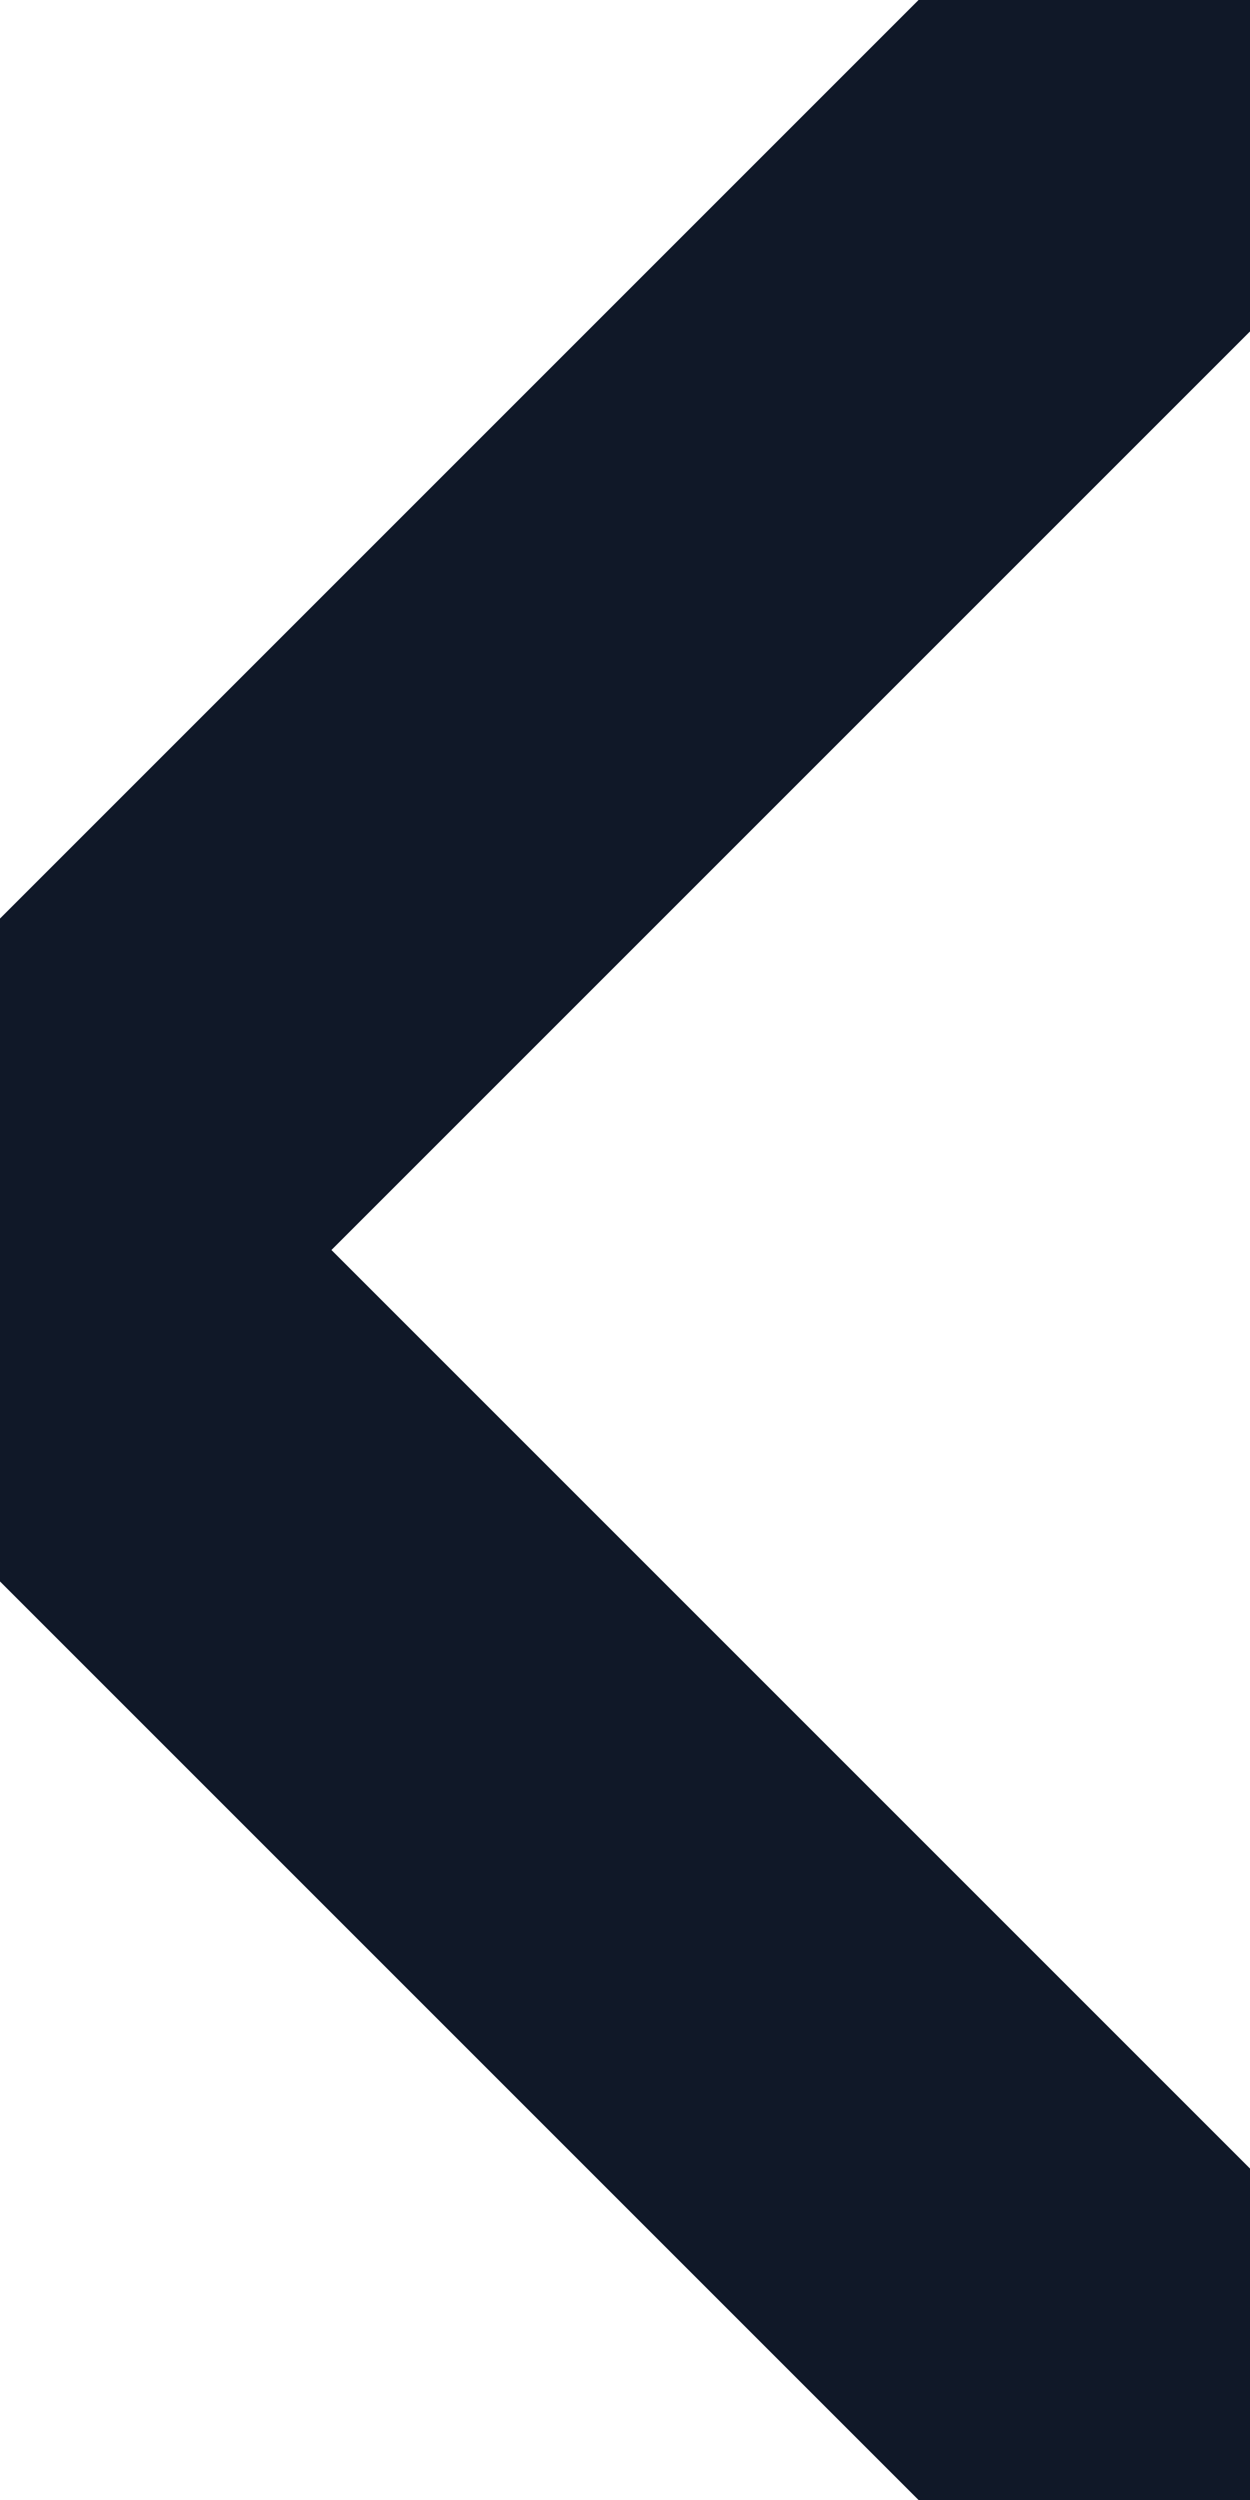
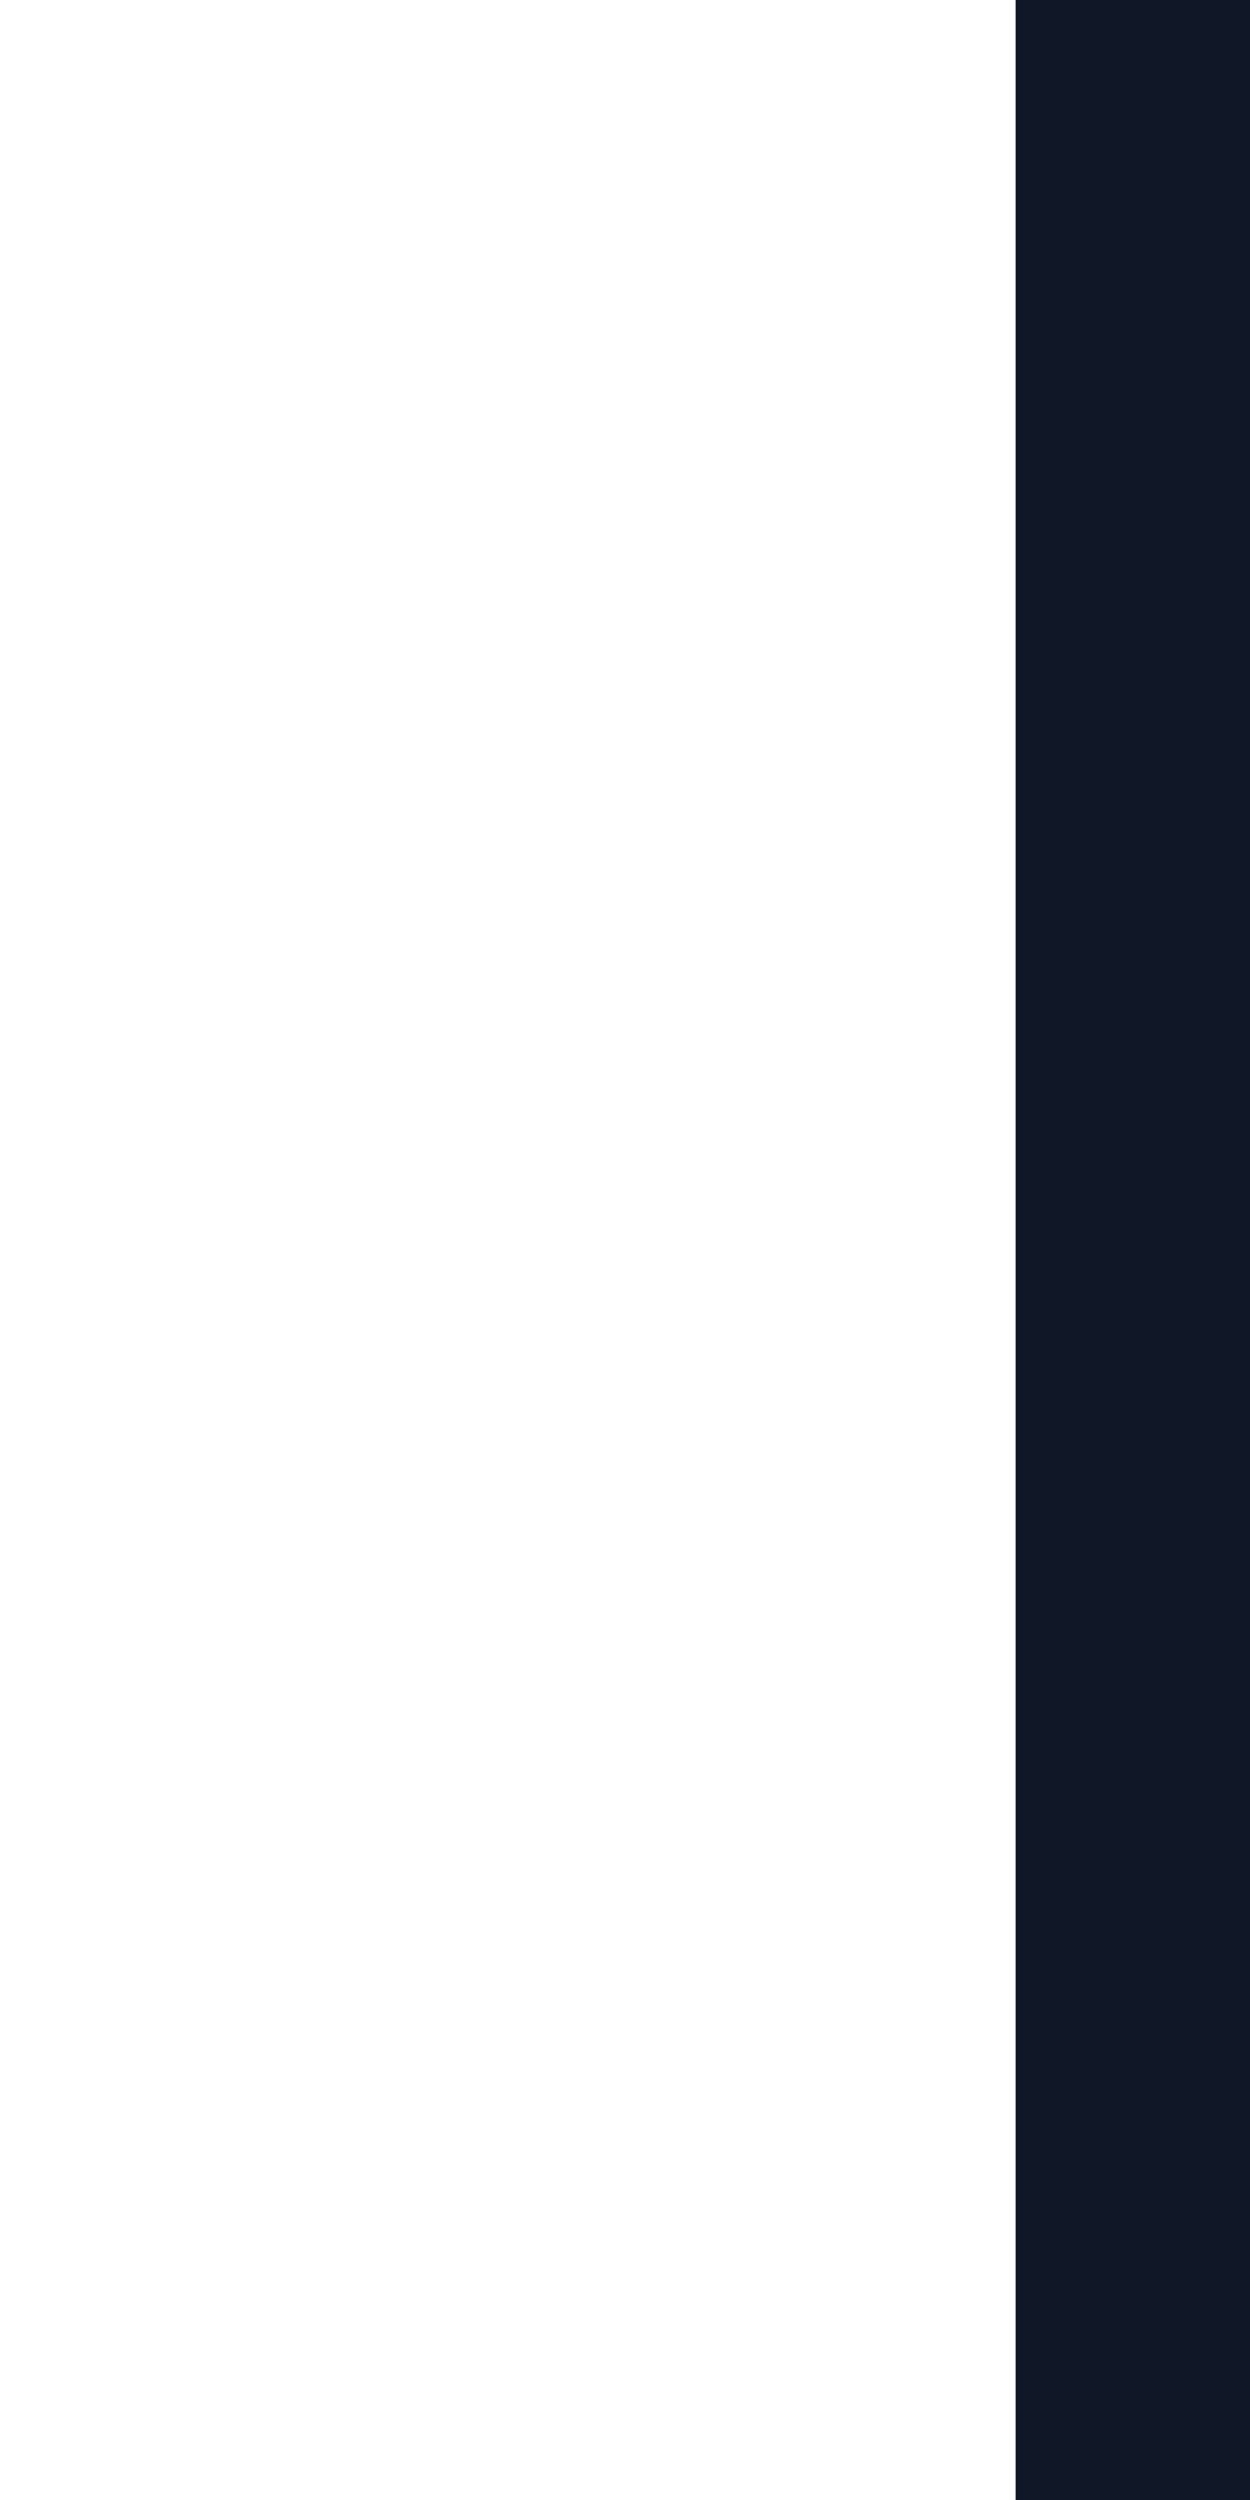
<svg xmlns="http://www.w3.org/2000/svg" width="4" height="8" viewBox="0 0 4 8" fill="none">
-   <path d="M4 0L0 4L4 8" stroke="#101828" stroke-width="1.5" stroke-linecap="round" stroke-linejoin="round" />
+   <path d="M4 0L4 8" stroke="#101828" stroke-width="1.5" stroke-linecap="round" stroke-linejoin="round" />
</svg>